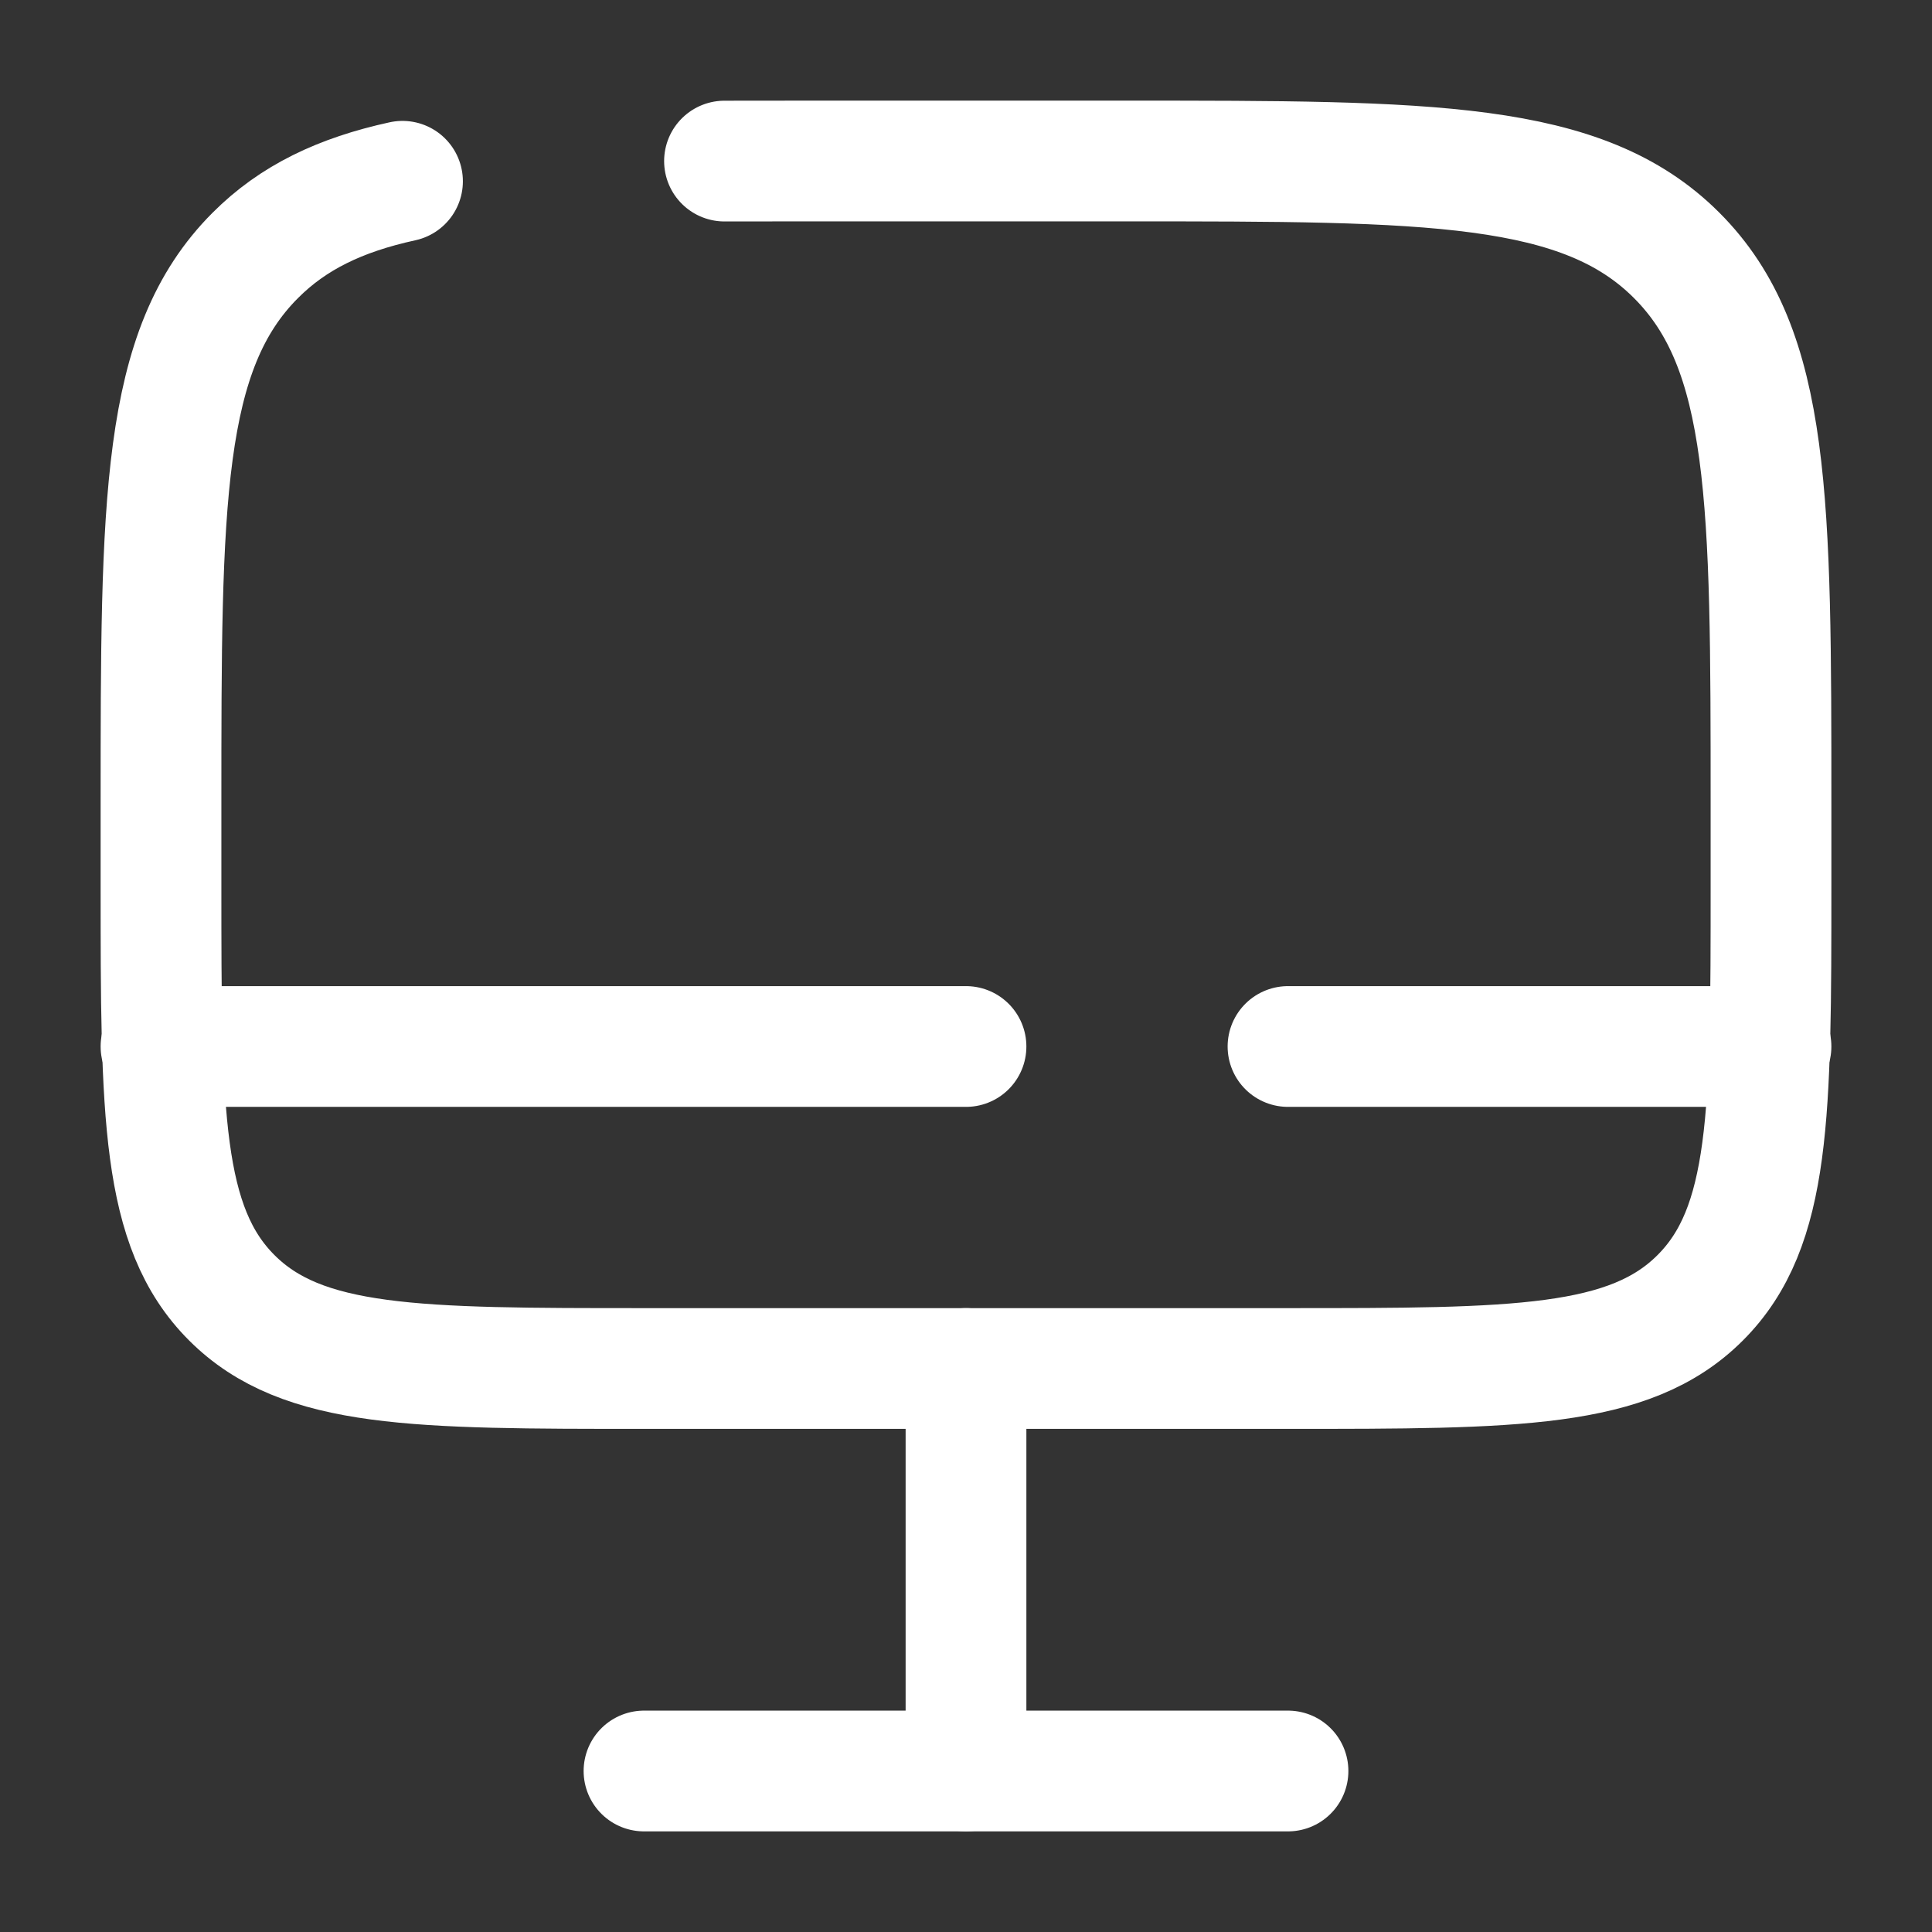
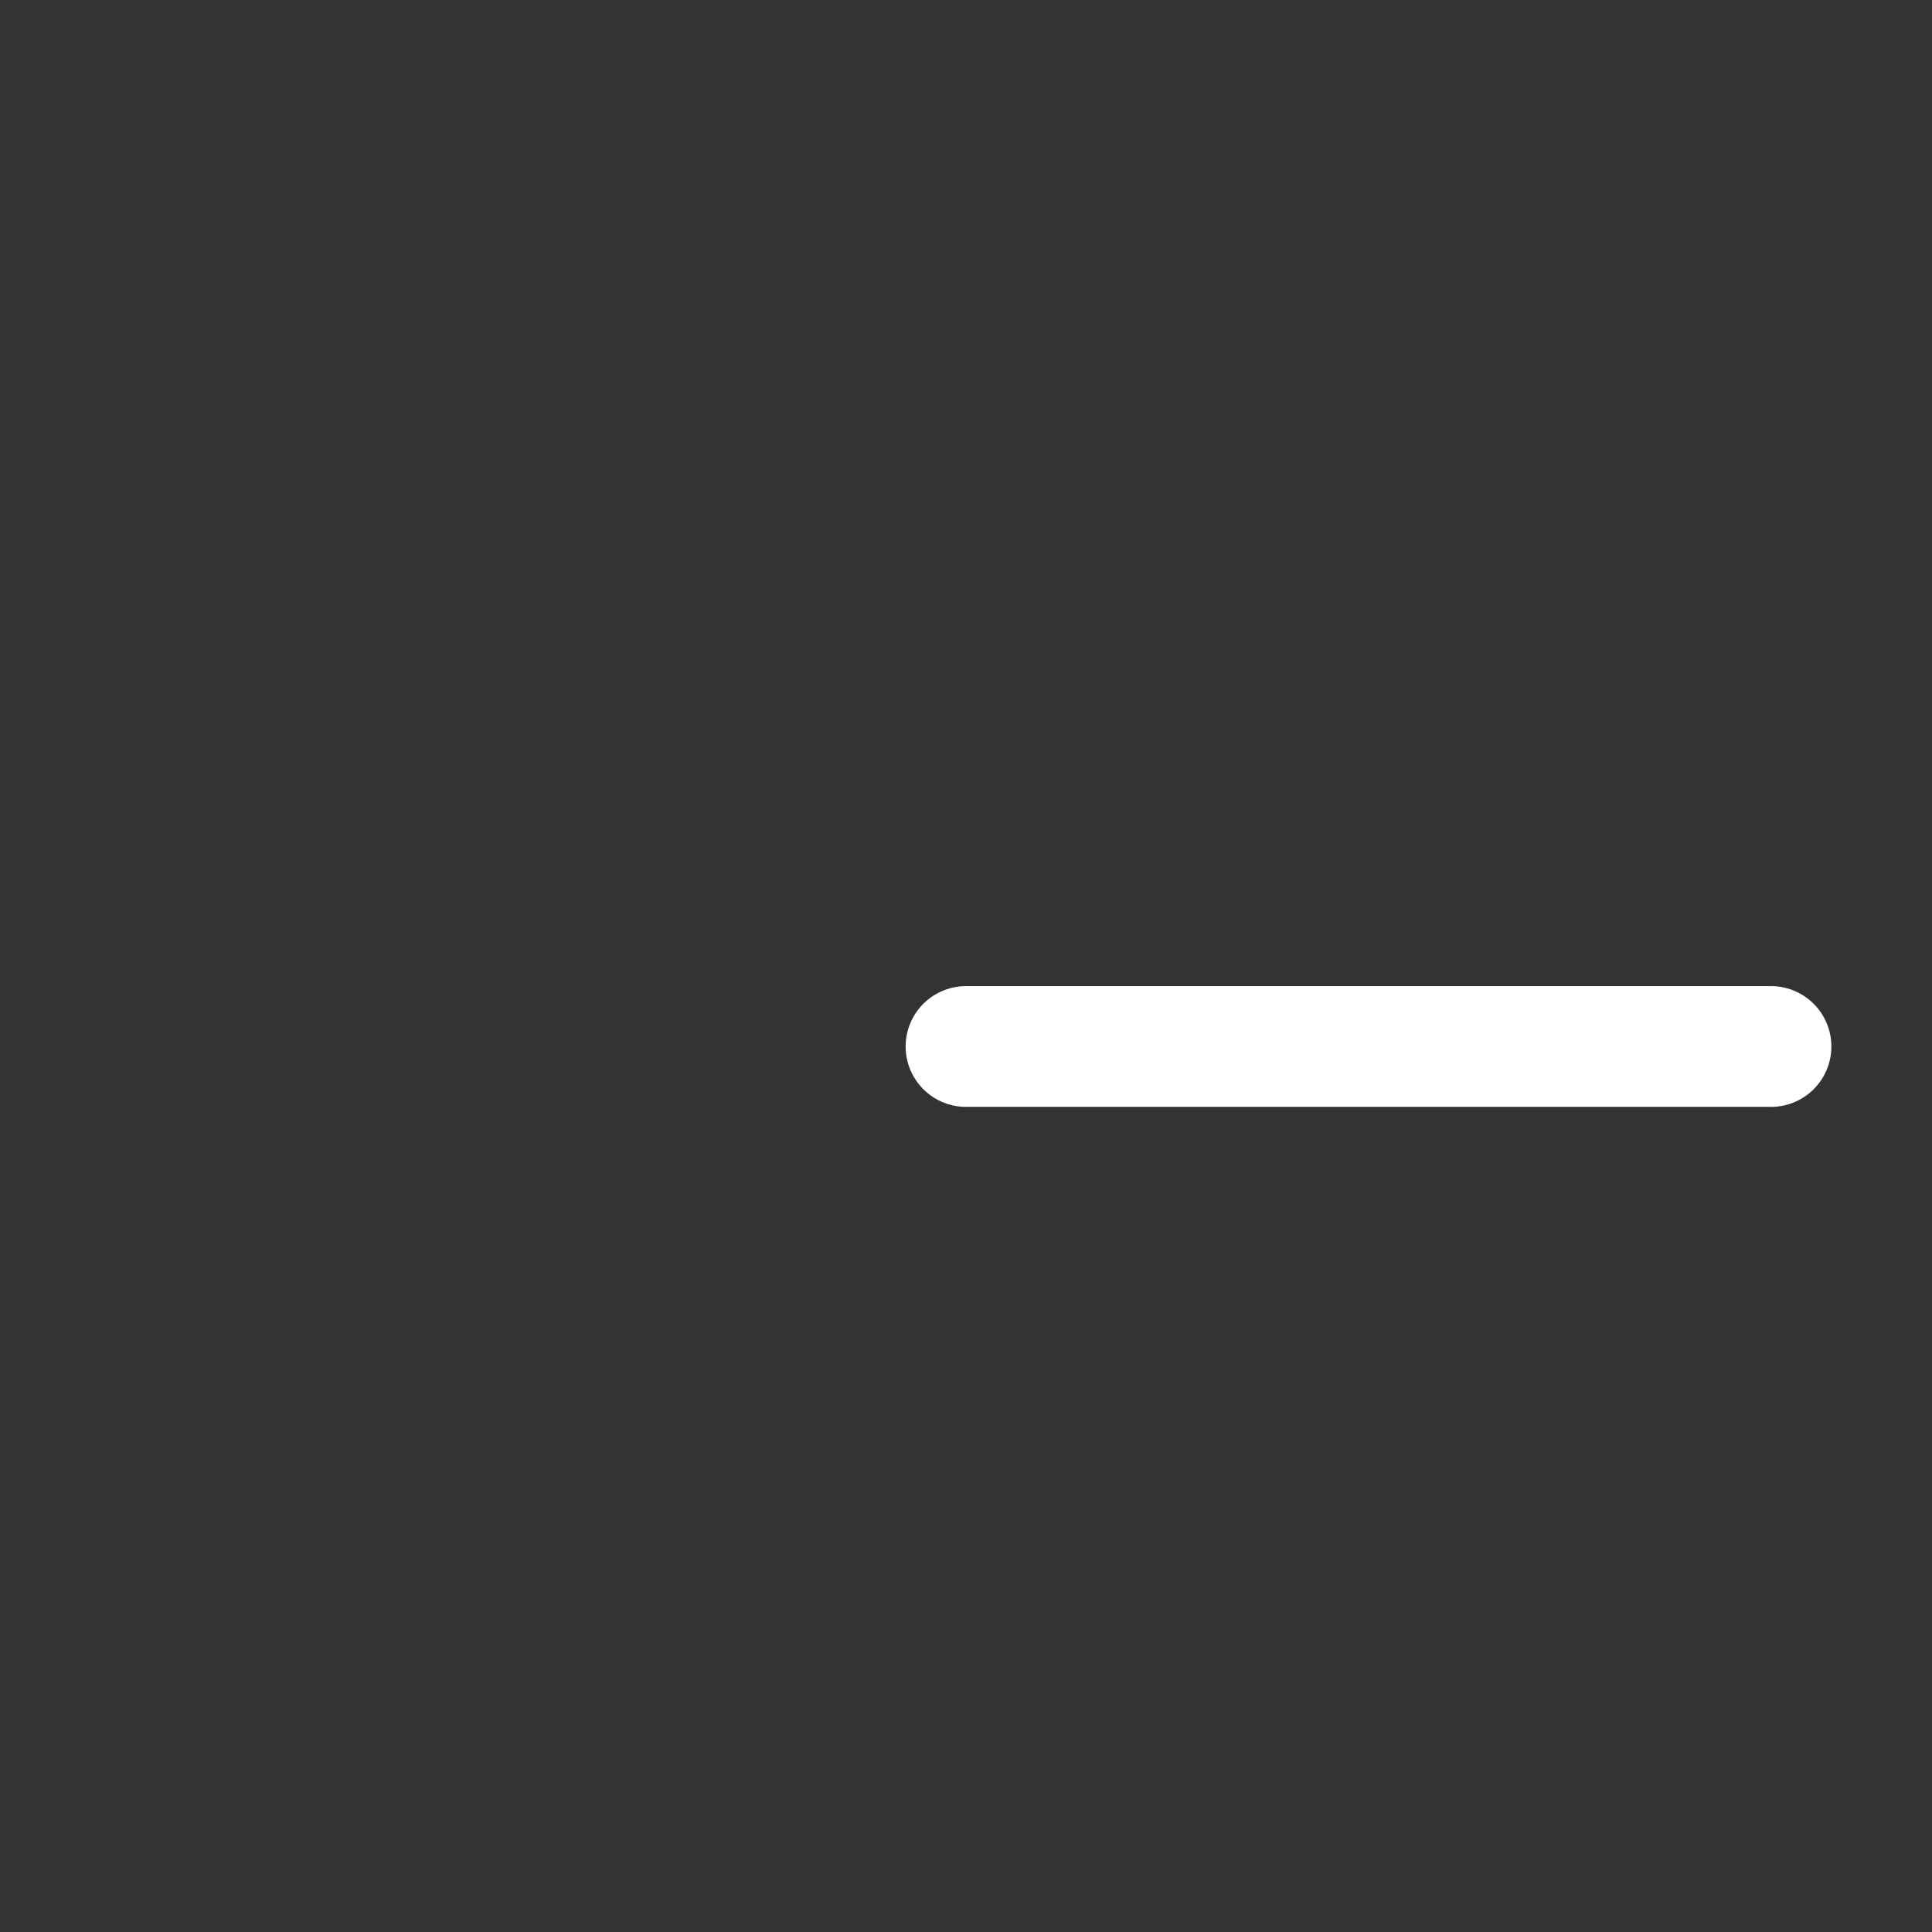
<svg xmlns="http://www.w3.org/2000/svg" width="800px" height="800px" viewBox="0 0 24 24" fill="none">
  <rect x="0" y="0" width="24" height="24" fill="#333333" stroke="none" />
  <g id="SVGRepo_bgCarrier" stroke-width="0" />
  <g id="SVGRepo_tracerCarrier" stroke-linecap="round" stroke-linejoin="round" />
  <g id="SVGRepo_iconCarrier">
-     <path d="M5 2.252C4.226 2.421 3.641 2.702 3.172 3.172C2 4.343 2 6.229 2 10V11C2 13.828 2 15.243 2.879 16.121C3.757 17 5.172 17 8 17H16C18.828 17 20.243 17 21.121 16.121C22 15.243 22 13.828 22 11V10C22 6.229 22 4.343 20.828 3.172C19.657 2 17.771 2 14 2H10C9.651 2 9.318 2 9 2.001" stroke="#ffffff" stroke-width="1.5" stroke-linecap="round" />
-     <path d="M16 22H8" stroke="#ffffff" stroke-width="1.5" stroke-linecap="round" />
-     <path d="M12 17L12 22" stroke="#ffffff" stroke-width="1.5" stroke-linecap="round" />
-     <path d="M22 13H16M2 13H12" stroke="#ffffff" stroke-width="1.5" stroke-linecap="round" />
+     <path d="M22 13H16H12" stroke="#ffffff" stroke-width="1.5" stroke-linecap="round" />
  </g>
</svg>